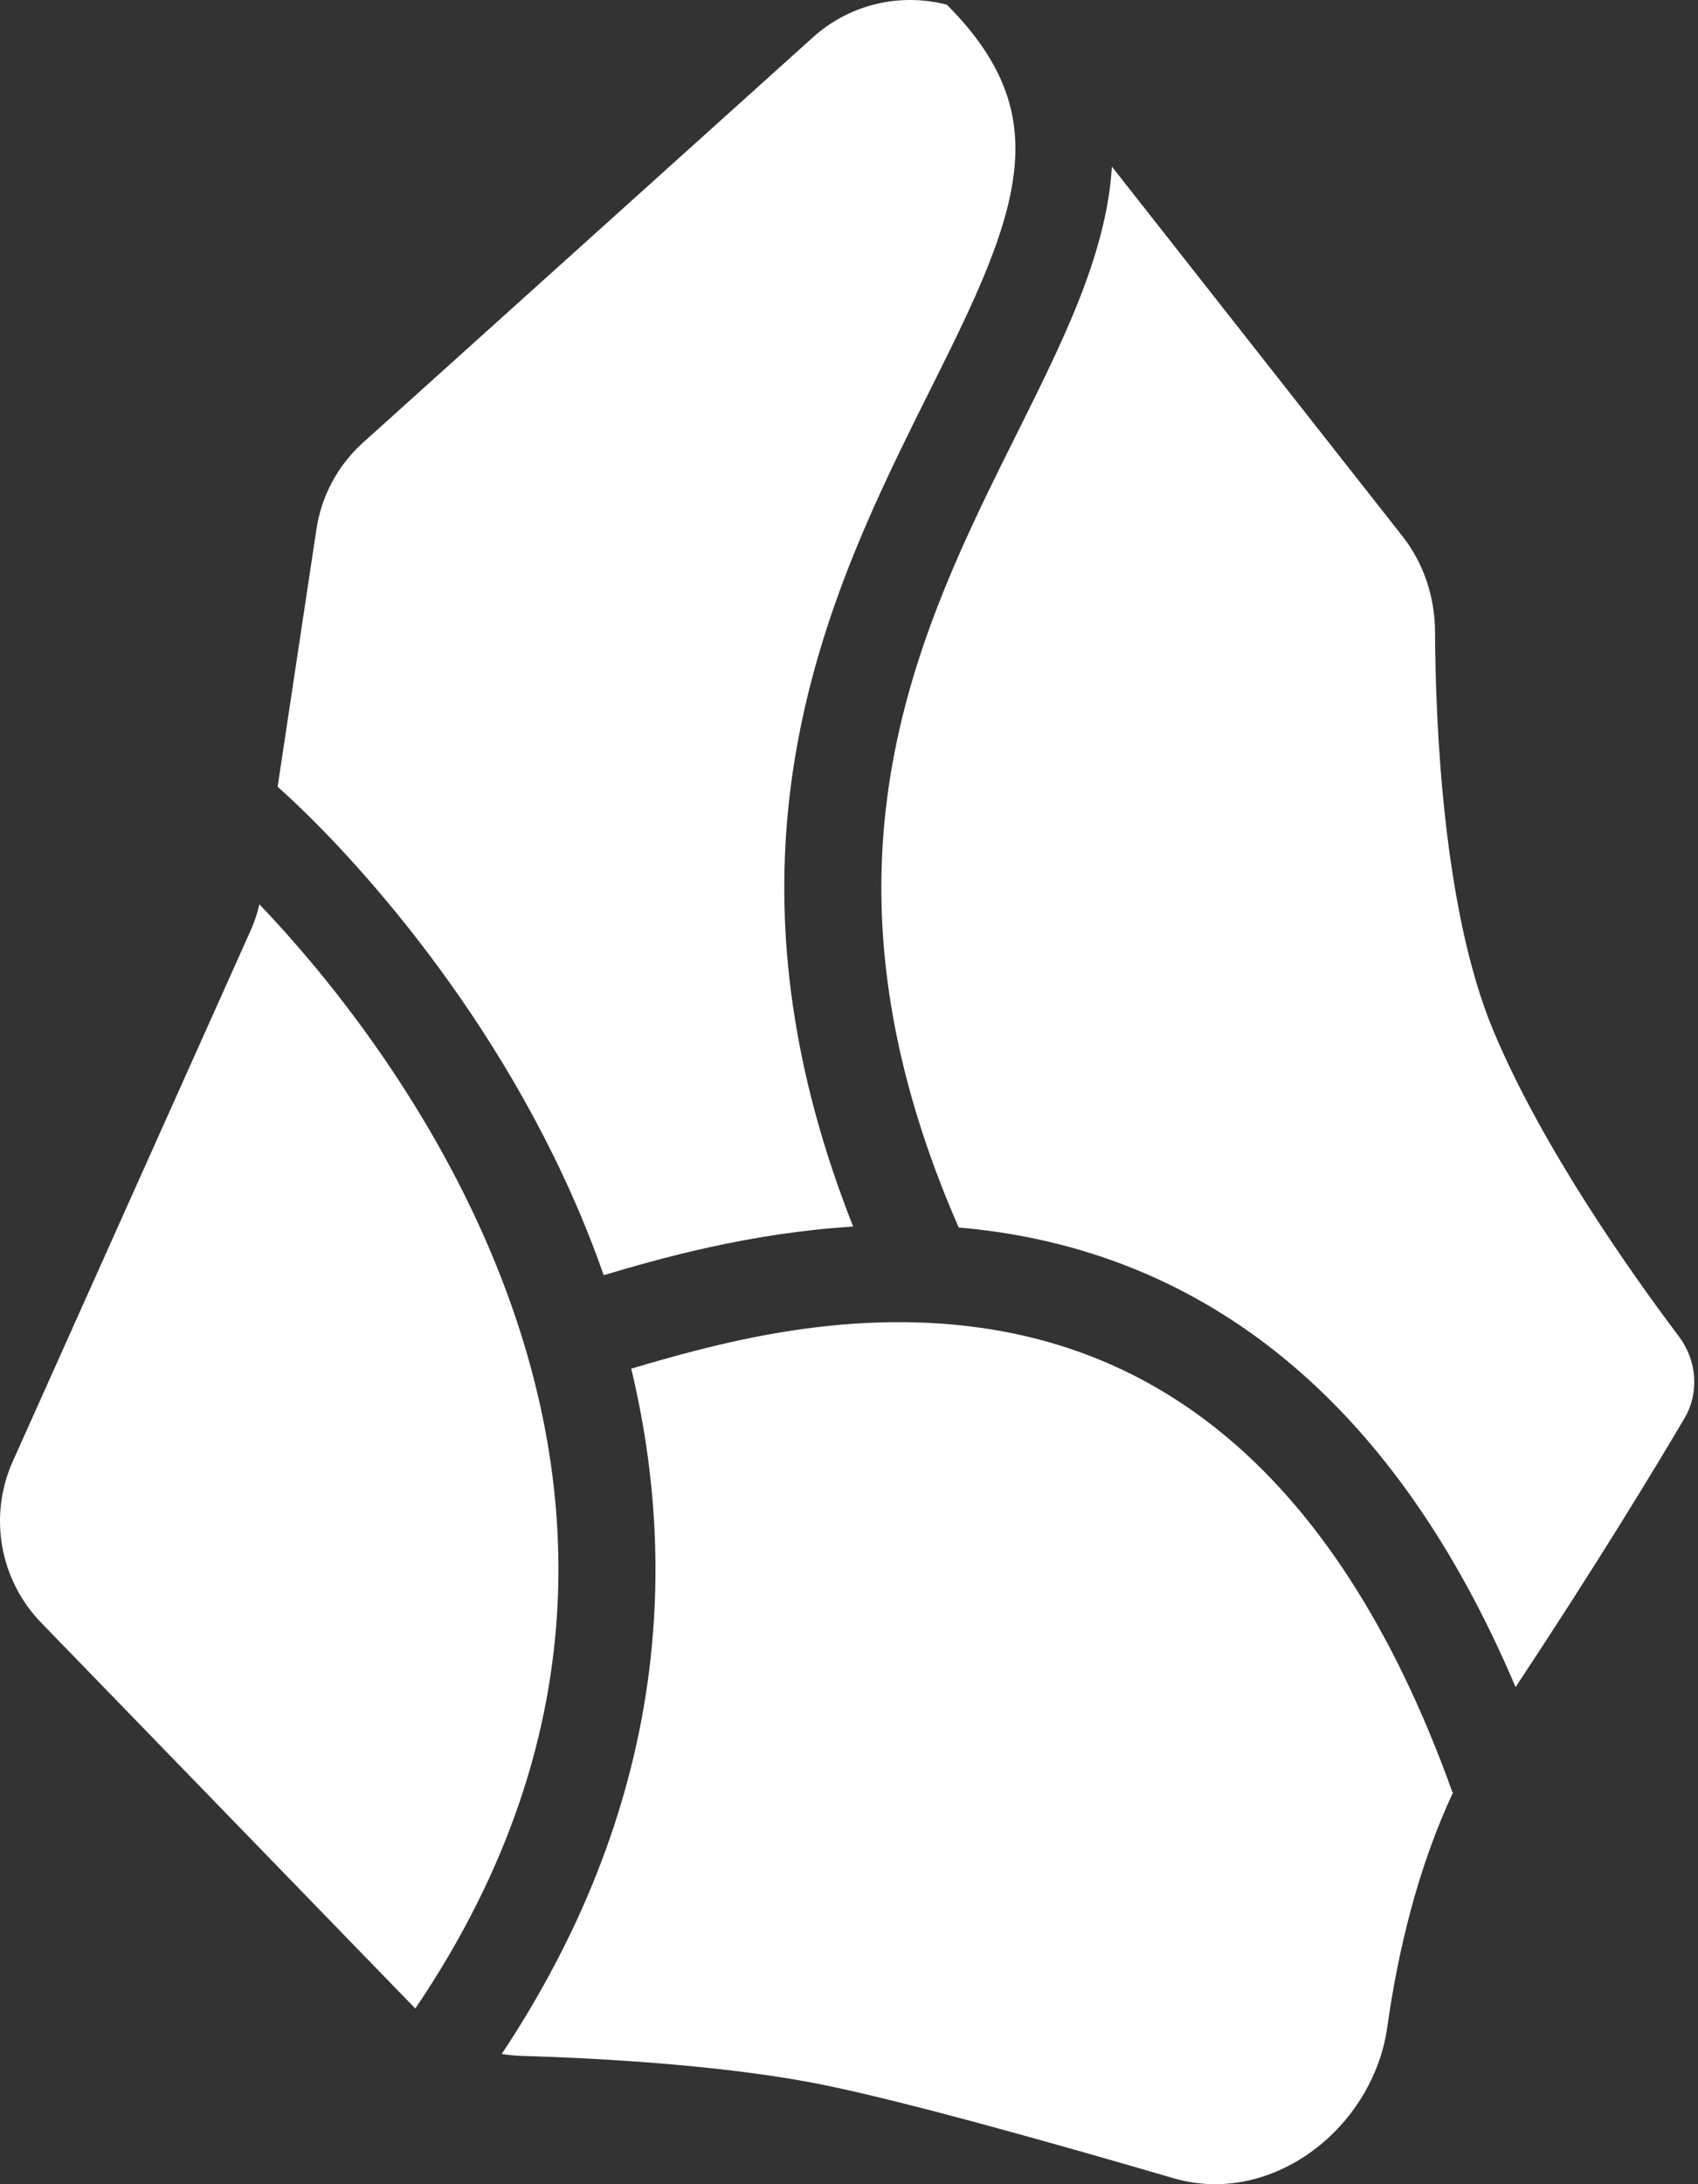
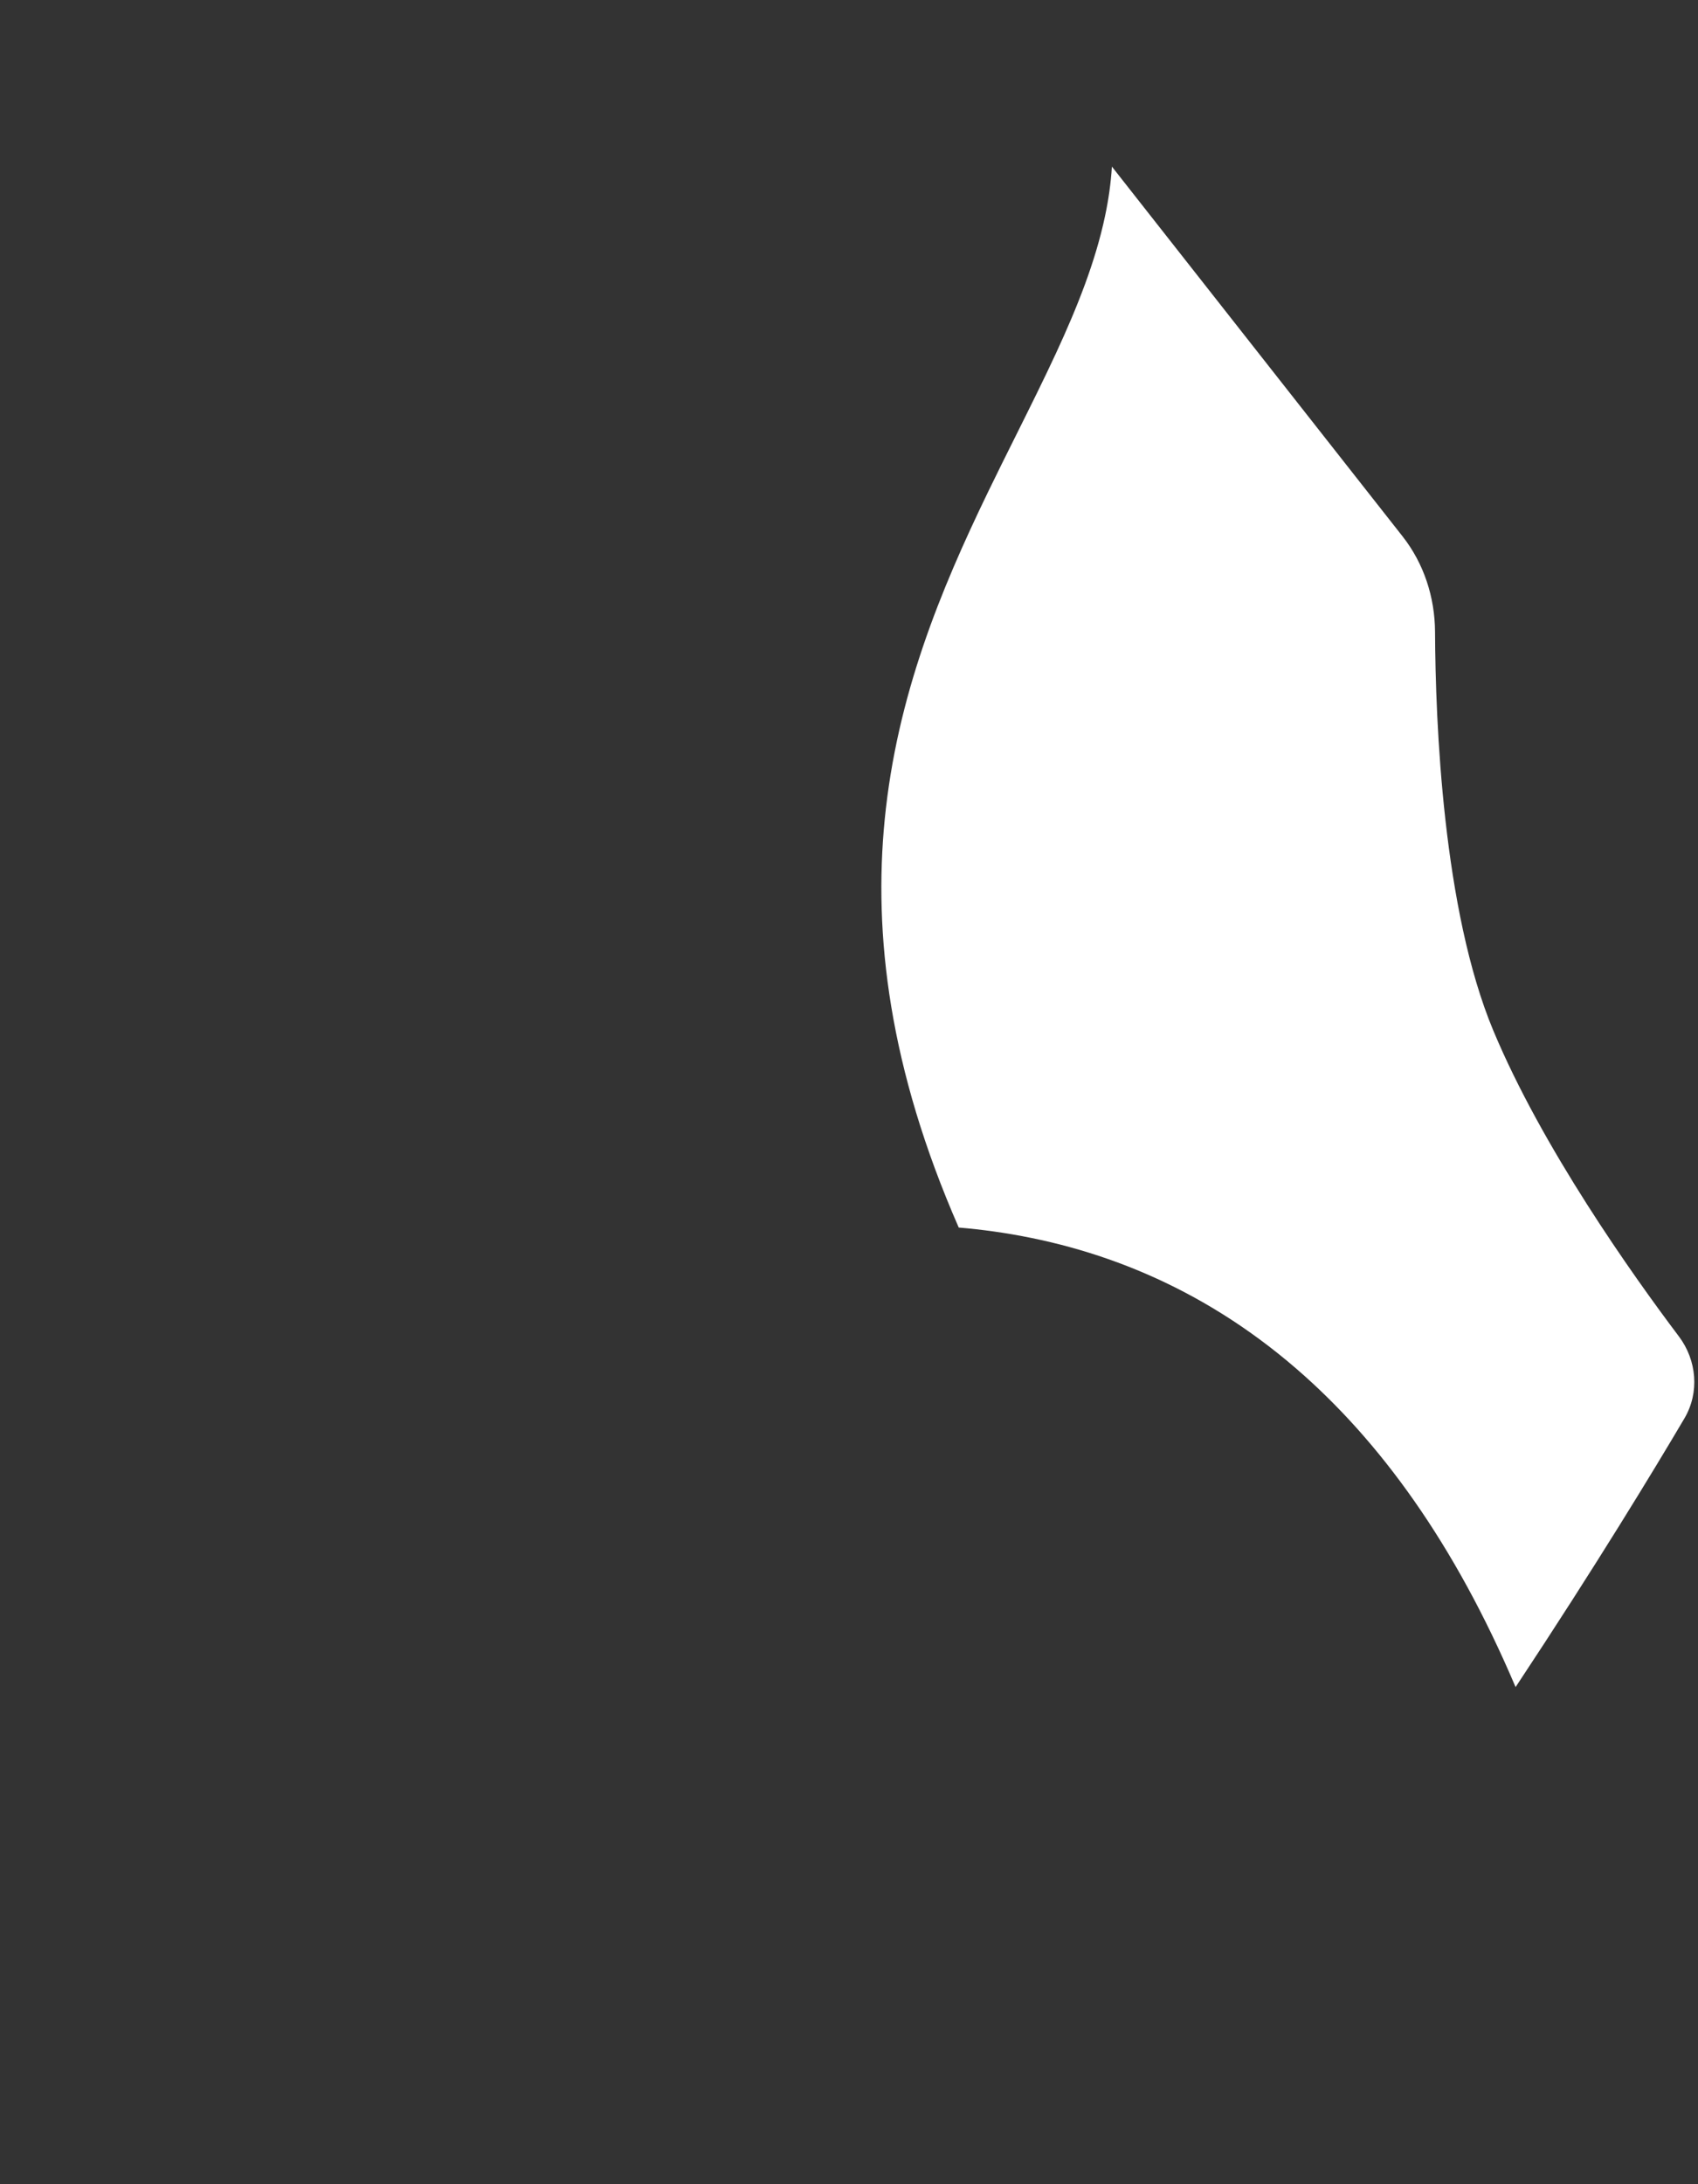
<svg xmlns="http://www.w3.org/2000/svg" width="140" height="180" viewBox="0 0 140 180" fill="none">
  <rect x="0" y="0" width="140" height="180" fill="#333333" stroke="none" />
-   <path d="M49.775 105.089C54.383 103.715 61.807 101.605 70.343 101.082C65.222 88.145 63.986 76.824 64.98 66.744C66.129 55.103 70.23 45.387 74.228 37.12C75.081 35.356 75.901 33.714 76.688 32.138C77.802 29.907 78.849 27.81 79.828 25.692C81.458 22.165 82.667 19.051 83.279 16.158C83.881 13.312 83.884 10.771 83.173 8.334C82.461 5.894 80.948 3.266 78.07 0.387C74.313 -0.588 70.145 0.268 67.02 3.082L29.93 36.477C27.861 38.34 26.503 40.864 26.088 43.618L22.89 64.838C27.919 69.287 40.33 82.22 47.879 100.165C48.553 101.766 49.188 103.408 49.775 105.089Z" fill="white" />
-   <path d="M21.39 74.529C21.215 75.276 20.969 76.005 20.655 76.706L1.052 120.436C-0.961 124.928 -0.034 130.194 3.393 133.726L34.242 165.523C49.995 142.262 47.698 120.379 40.503 103.274C35.047 90.304 26.777 80.153 21.39 74.529Z" fill="white" />
-   <path d="M41.369 169.269C41.909 169.355 42.458 169.407 43.01 169.424C48.864 169.6 58.71 170.109 66.695 171.582C73.209 172.783 86.121 176.397 96.747 179.505C104.855 181.877 113.211 175.396 114.387 167.024C115.245 160.917 116.855 154.009 119.821 147.677L119.753 147.702C114.73 133.682 108.34 124.629 101.641 118.849C94.962 113.086 87.771 110.397 80.828 109.42C69.284 107.795 58.707 110.832 52.045 112.791C56.035 129.428 54.807 149.004 41.369 169.269Z" fill="white" />
  <path d="M124.96 139.034C131.626 128.965 136.375 121.134 138.881 116.888C140.135 114.764 139.907 112.102 138.423 110.133C134.554 105.002 127.152 94.576 123.12 84.922C118.973 74.996 118.355 59.587 118.319 52.081C118.306 49.228 117.402 46.441 115.639 44.199L91.676 13.73C91.592 15.103 91.395 16.466 91.109 17.816C90.312 21.588 88.807 25.344 87.092 29.055C86.086 31.231 84.924 33.561 83.75 35.916C82.968 37.483 82.181 39.061 81.432 40.61C77.558 48.621 73.953 57.315 72.945 67.531C72.011 77.001 73.289 88.014 79.048 101.162C80.007 101.243 80.973 101.351 81.942 101.487C90.207 102.651 98.881 105.891 106.866 112.781C113.73 118.704 119.932 127.19 124.96 139.034Z" fill="white" />
</svg>